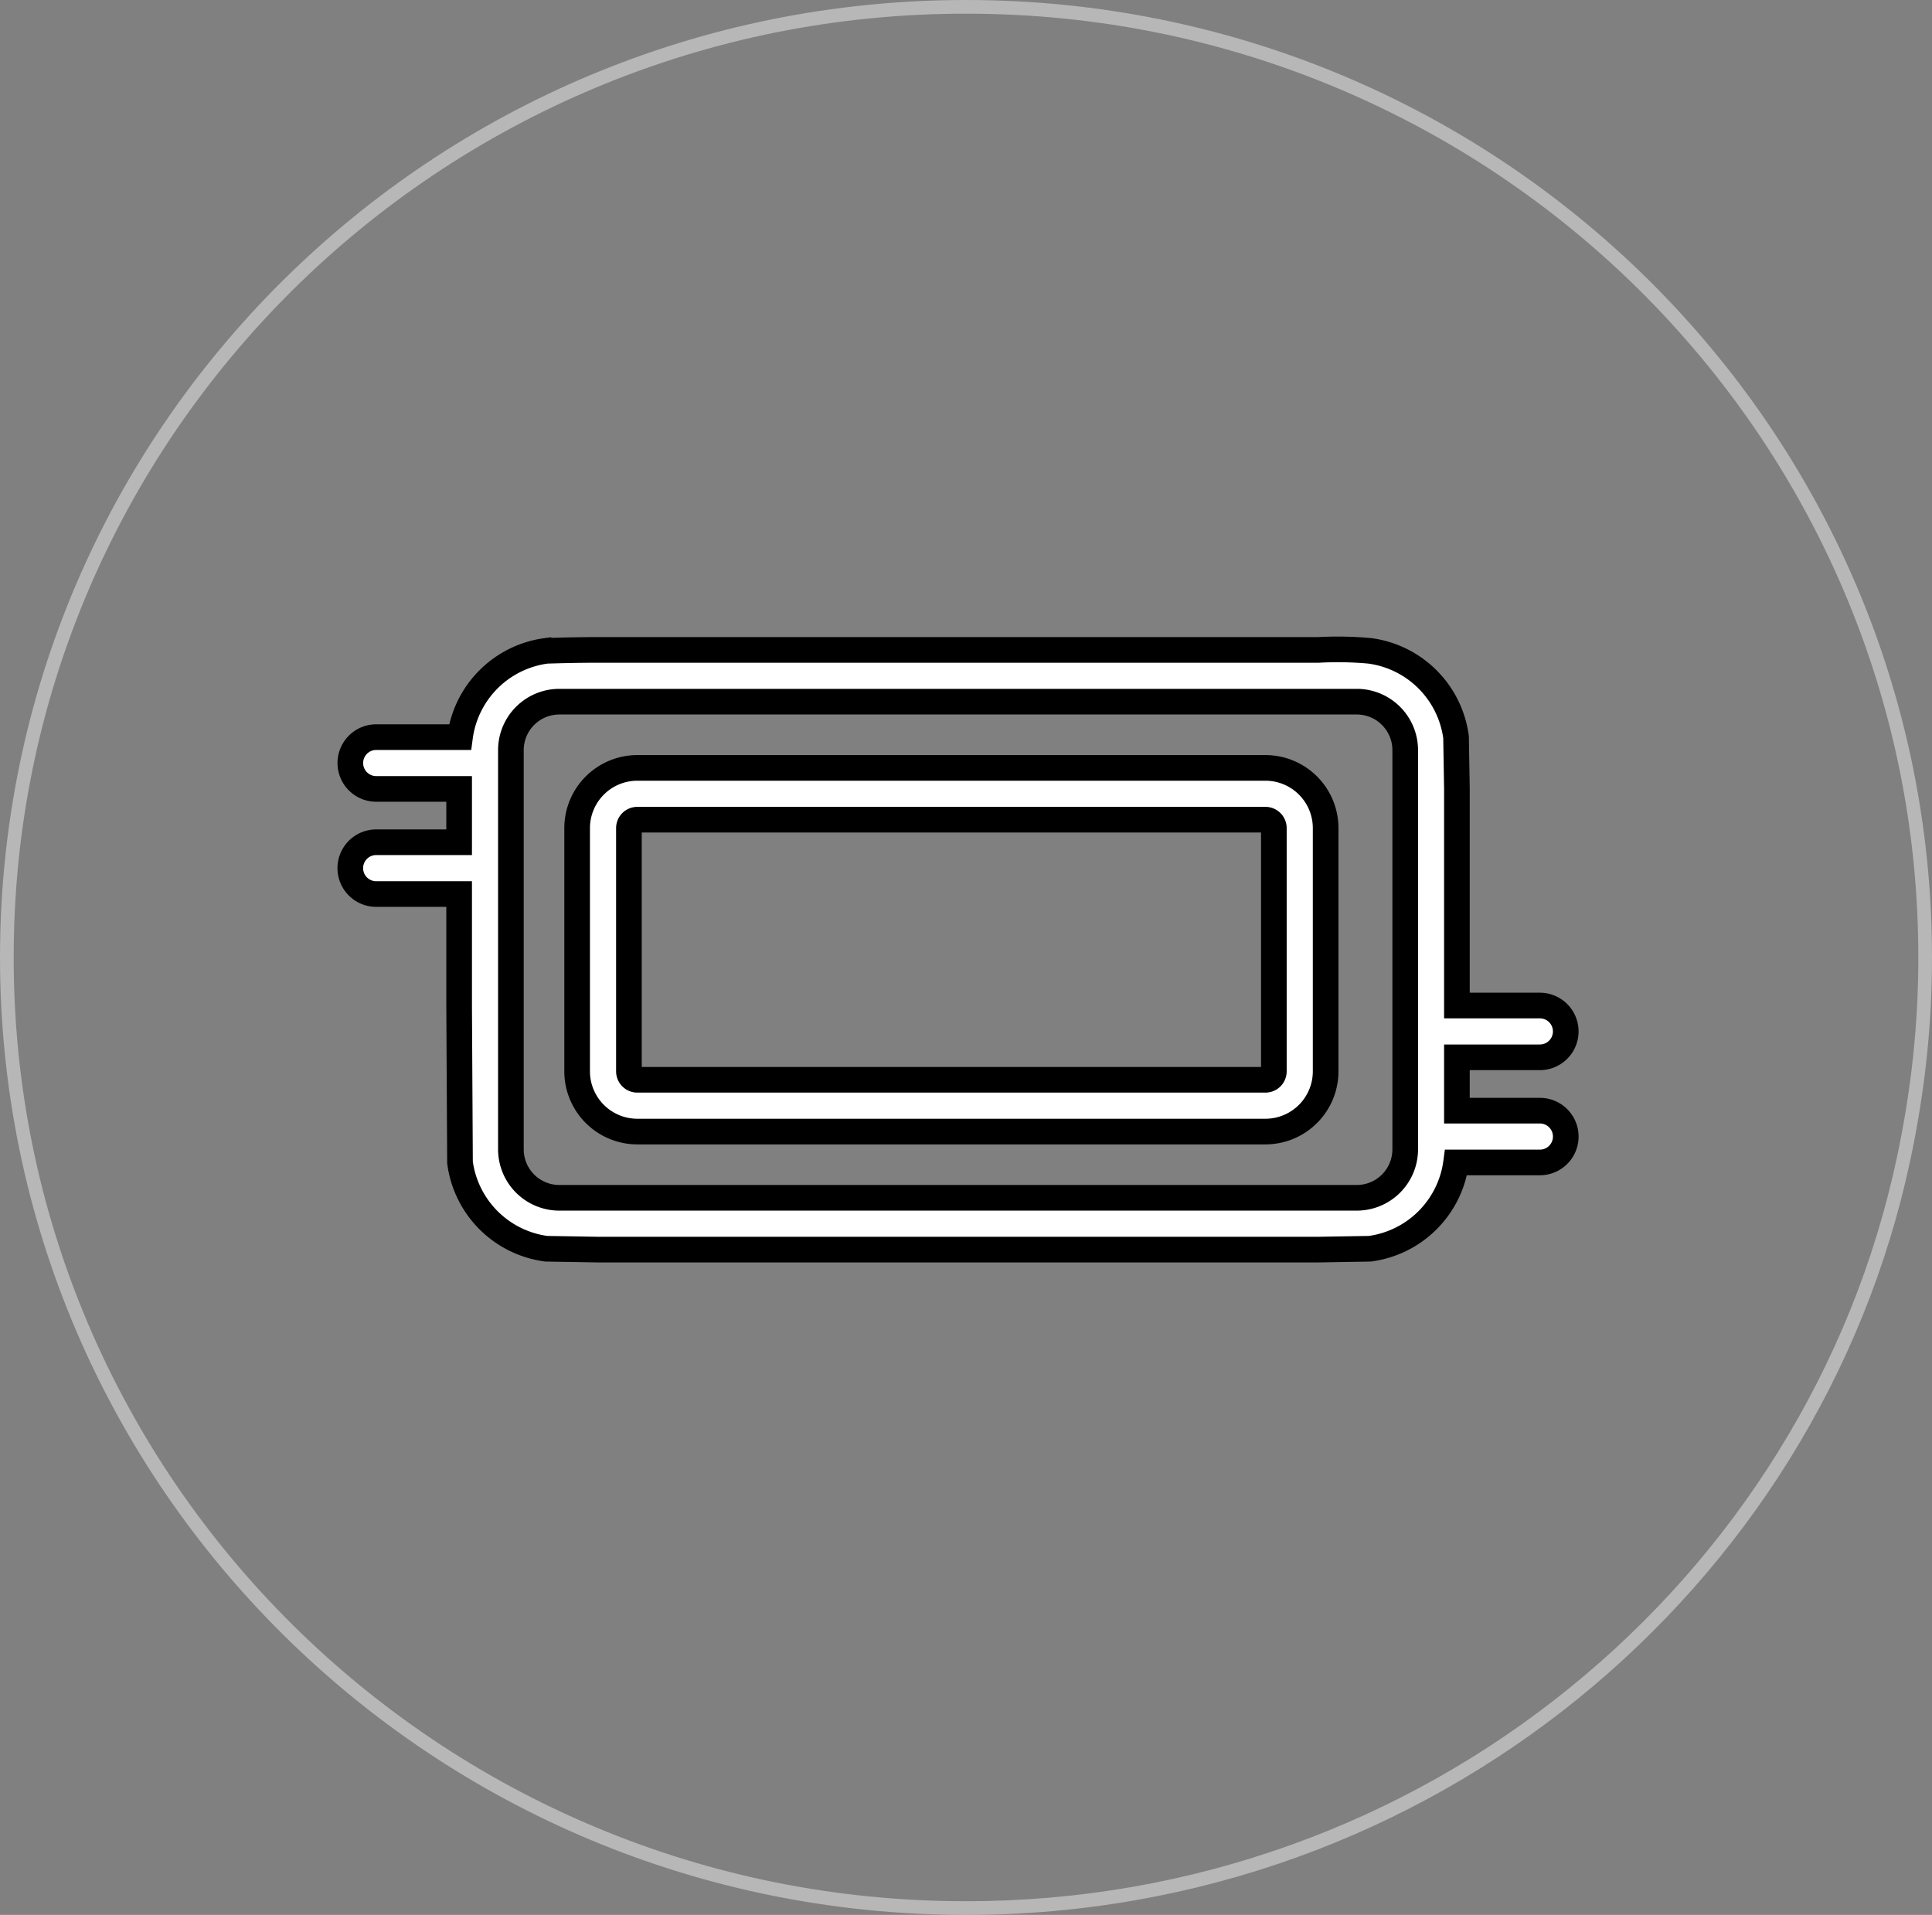
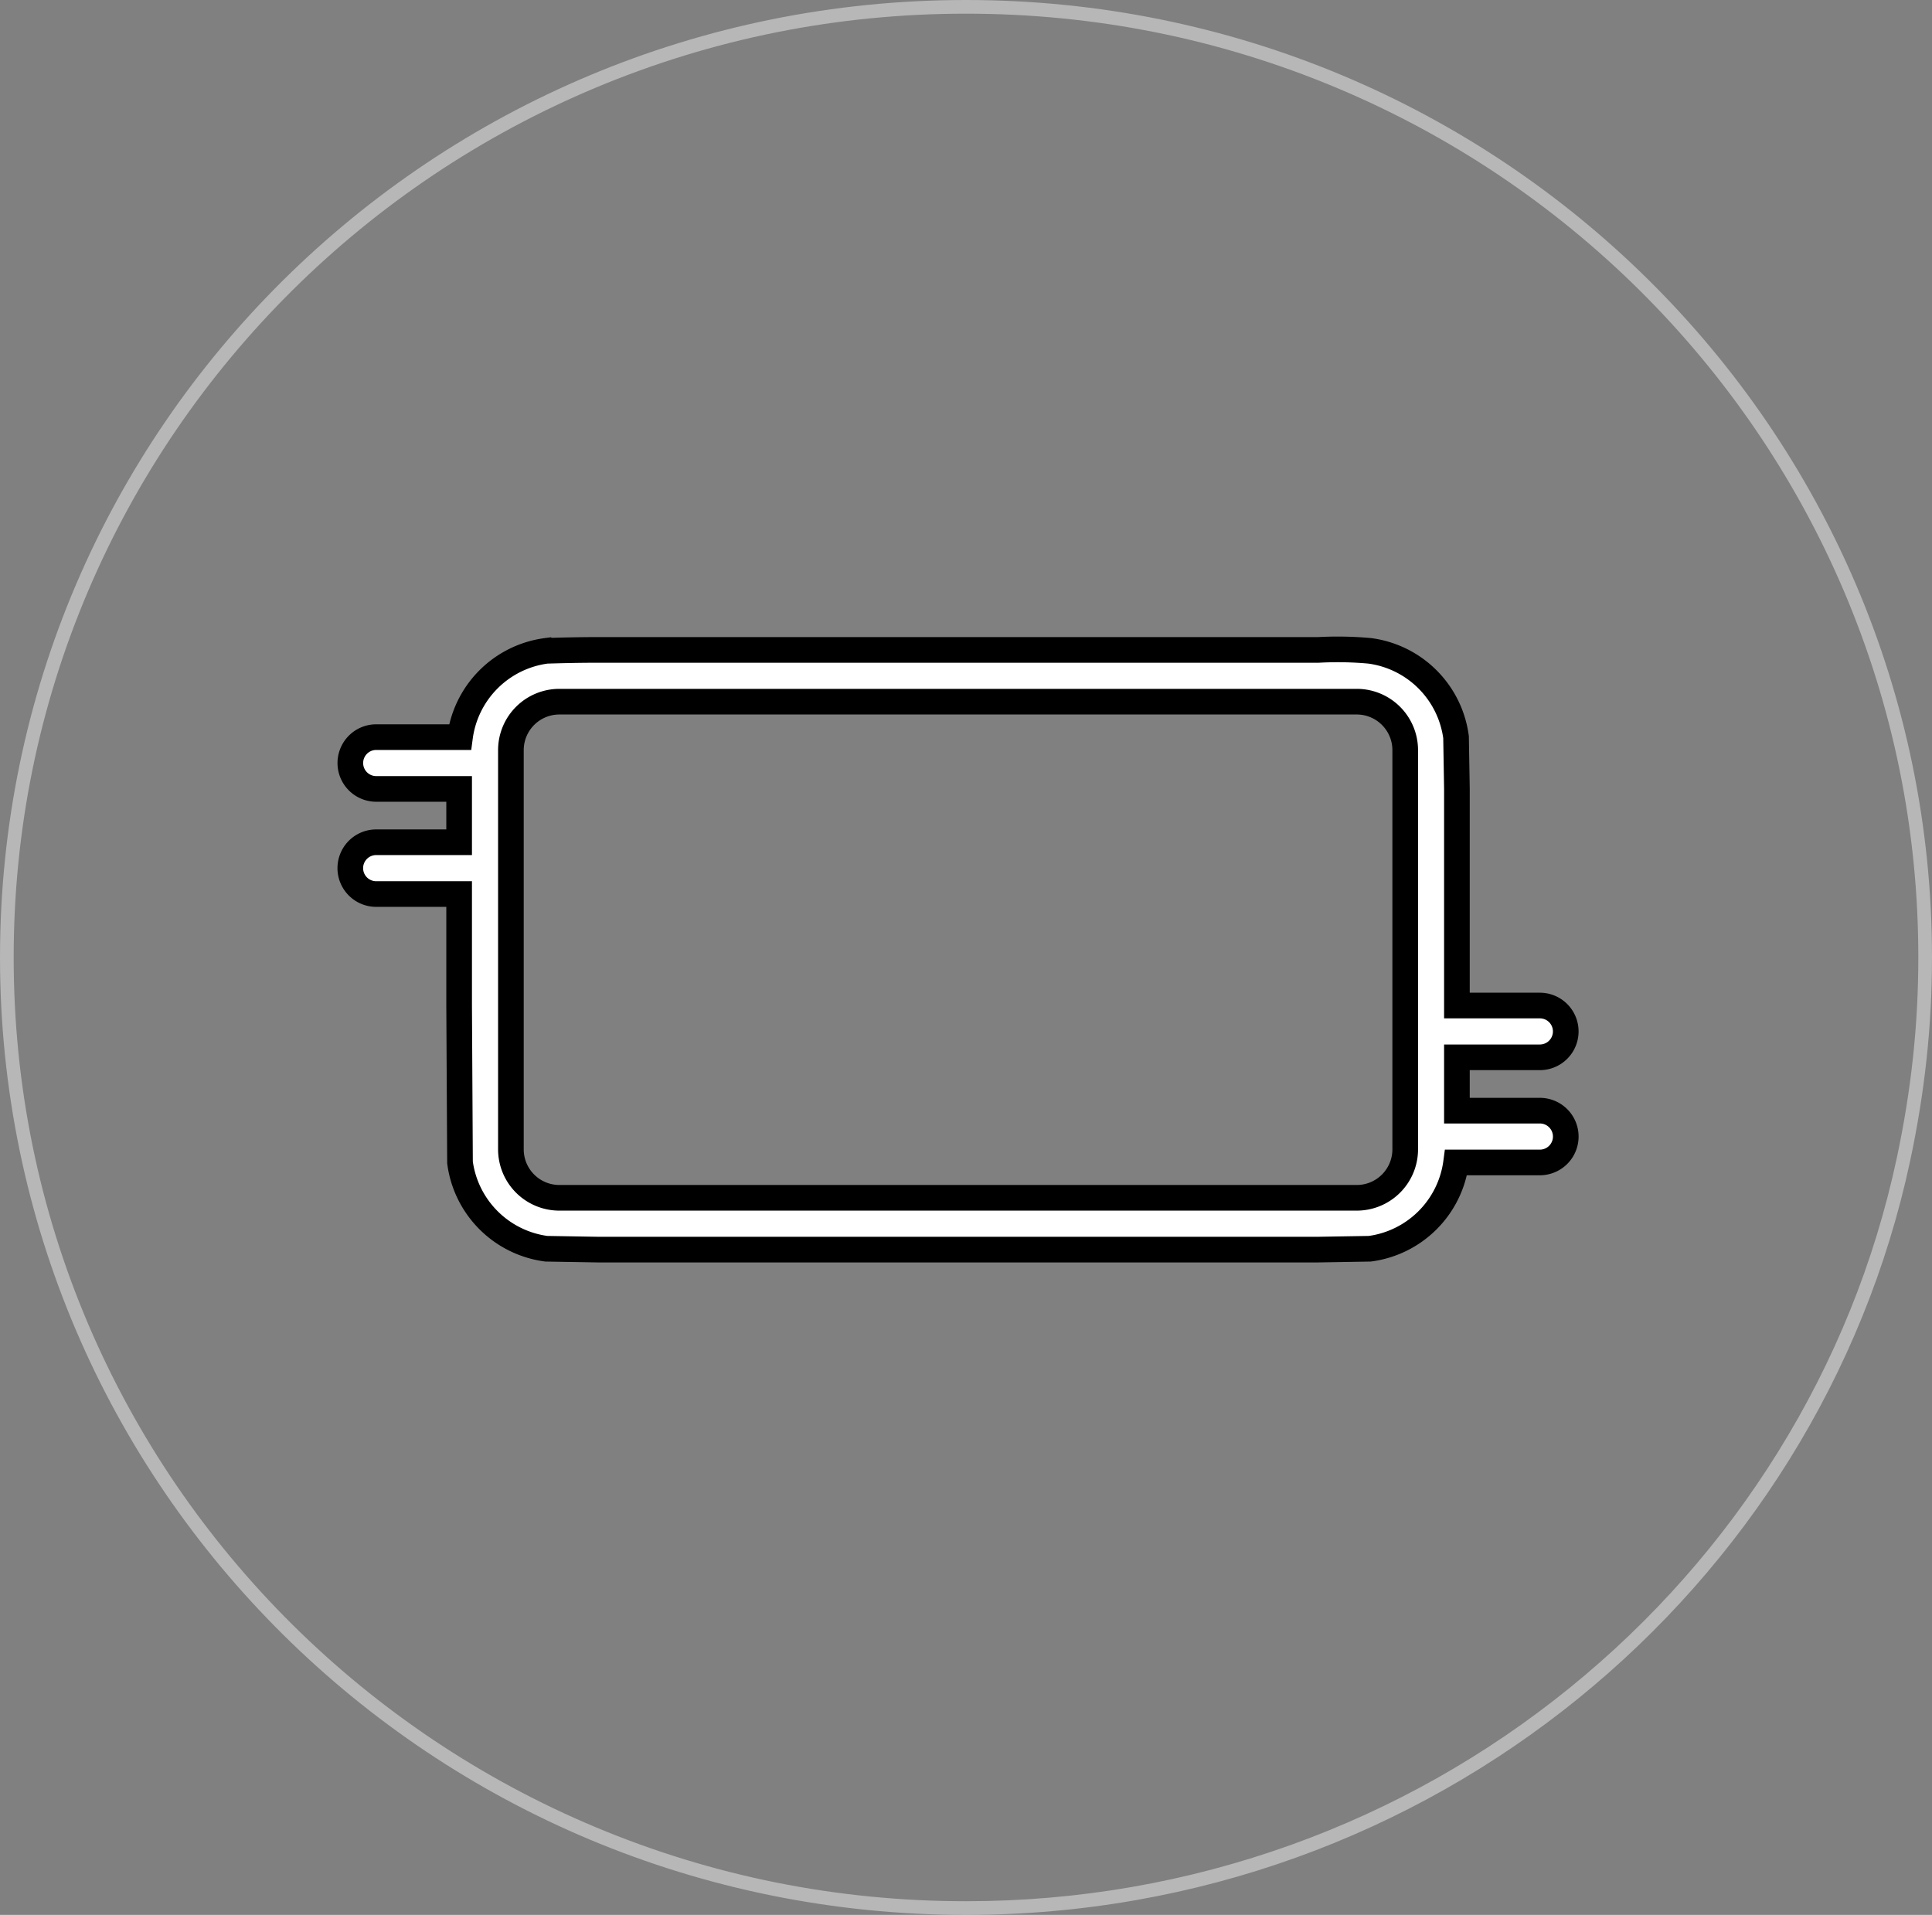
<svg xmlns="http://www.w3.org/2000/svg" width="113" height="112" viewBox="0 0 113 112">
  <rect x="0" y="0" width="113" height="112" fill="#808080" stroke="none" />
  <g id="cpu" transform="translate(20.489 38)">
-     <path id="Path_30930" data-name="Path 30930" d="M180.433,140.175H143.694a3.524,3.524,0,0,0-3.52,3.52v14.231a3.524,3.524,0,0,0,3.52,3.52h36.739a3.524,3.524,0,0,0,3.52-3.52V143.695A3.523,3.523,0,0,0,180.433,140.175Zm.491,17.751a.492.492,0,0,1-.491.491H143.694a.492.492,0,0,1-.491-.491V143.695a.492.492,0,0,1,.491-.491h36.739a.492.492,0,0,1,.491.491Z" transform="translate(-126.907 -133.262)" fill="#fff" stroke="#000" stroke-width="1.5" />
    <path id="Path_30931" data-name="Path 30931" d="M64.724,19.443V16.325L64.673,13.3a5.87,5.87,0,0,0-5.047-5.047A20.723,20.723,0,0,0,56.6,8.2h-42.1s-1.077-.01-3.029.051A5.87,5.87,0,0,0,6.416,13.3h-4.9a1.514,1.514,0,0,0,0,3.029H6.365v3.119H1.514a1.514,1.514,0,0,0,0,3.029H6.365V29l.051,9.176a5.87,5.87,0,0,0,5.047,5.047l3.029.051H56.6l3.029-.051a5.87,5.87,0,0,0,5.047-5.047h4.9a1.514,1.514,0,0,0,0-3.029H64.724V32.027h4.851a1.514,1.514,0,0,0,0-3.029H64.724s0-4.137,0-6.526S64.724,19.443,64.724,19.443ZM61.7,37.412a2.835,2.835,0,0,1-2.832,2.832H12.225a2.835,2.835,0,0,1-2.832-2.832V14.058a2.835,2.835,0,0,1,2.832-2.832H58.864A2.835,2.835,0,0,1,61.7,14.058Z" transform="translate(0 -8.186)" fill="#fff" stroke="#000" stroke-width="1.5" />
  </g>
  <g id="Path_31036" data-name="Path 31036" fill="none" opacity="0.43">
    <path d="M56.5,0C87.7,0,113,25.072,113,56a56.332,56.332,0,0,1-1.275,11.884C106.375,92.979,83.679,112,56.5,112,25.3,112,0,86.928,0,56S25.3,0,56.5,0Z" stroke="none" />
    <path d="M 56.5 0.8 C 48.979 0.8 41.684 2.26 34.817 5.139 C 31.516 6.522 28.333 8.235 25.355 10.229 C 22.406 12.204 19.632 14.472 17.112 16.97 C 14.591 19.468 12.303 22.217 10.31 25.14 C 8.299 28.091 6.572 31.246 5.176 34.516 C 2.272 41.32 0.8 48.549 0.8 56 C 0.8 63.451 2.272 70.68 5.176 77.484 C 6.572 80.754 8.299 83.909 10.31 86.86 C 12.303 89.783 14.591 92.532 17.112 95.03 C 19.632 97.528 22.406 99.796 25.355 101.771 C 28.333 103.765 31.516 105.478 34.817 106.861 C 41.684 109.74 48.979 111.2 56.5 111.2 C 63.051 111.2 69.467 110.084 75.571 107.883 C 81.463 105.759 86.921 102.68 91.795 98.731 C 96.623 94.819 100.723 90.18 103.982 84.942 C 107.302 79.605 109.644 73.81 110.943 67.717 C 111.789 63.752 112.2 59.919 112.2 56 C 112.2 48.549 110.728 41.32 107.824 34.516 C 106.428 31.246 104.701 28.091 102.69 25.14 C 100.697 22.217 98.409 19.468 95.888 16.97 C 93.368 14.472 90.594 12.204 87.645 10.229 C 84.667 8.235 81.484 6.522 78.183 5.139 C 71.316 2.26 64.021 0.8 56.5 0.8 M 56.5 0 C 87.704 0 113 25.072 113 56 C 113 59.99 112.579 63.882 111.725 67.884 C 106.375 92.979 83.679 112 56.5 112 C 25.296 112 0 86.928 0 56 C 0 25.072 25.296 0 56.5 0 Z" stroke="none" fill="#fff" />
  </g>
</svg>